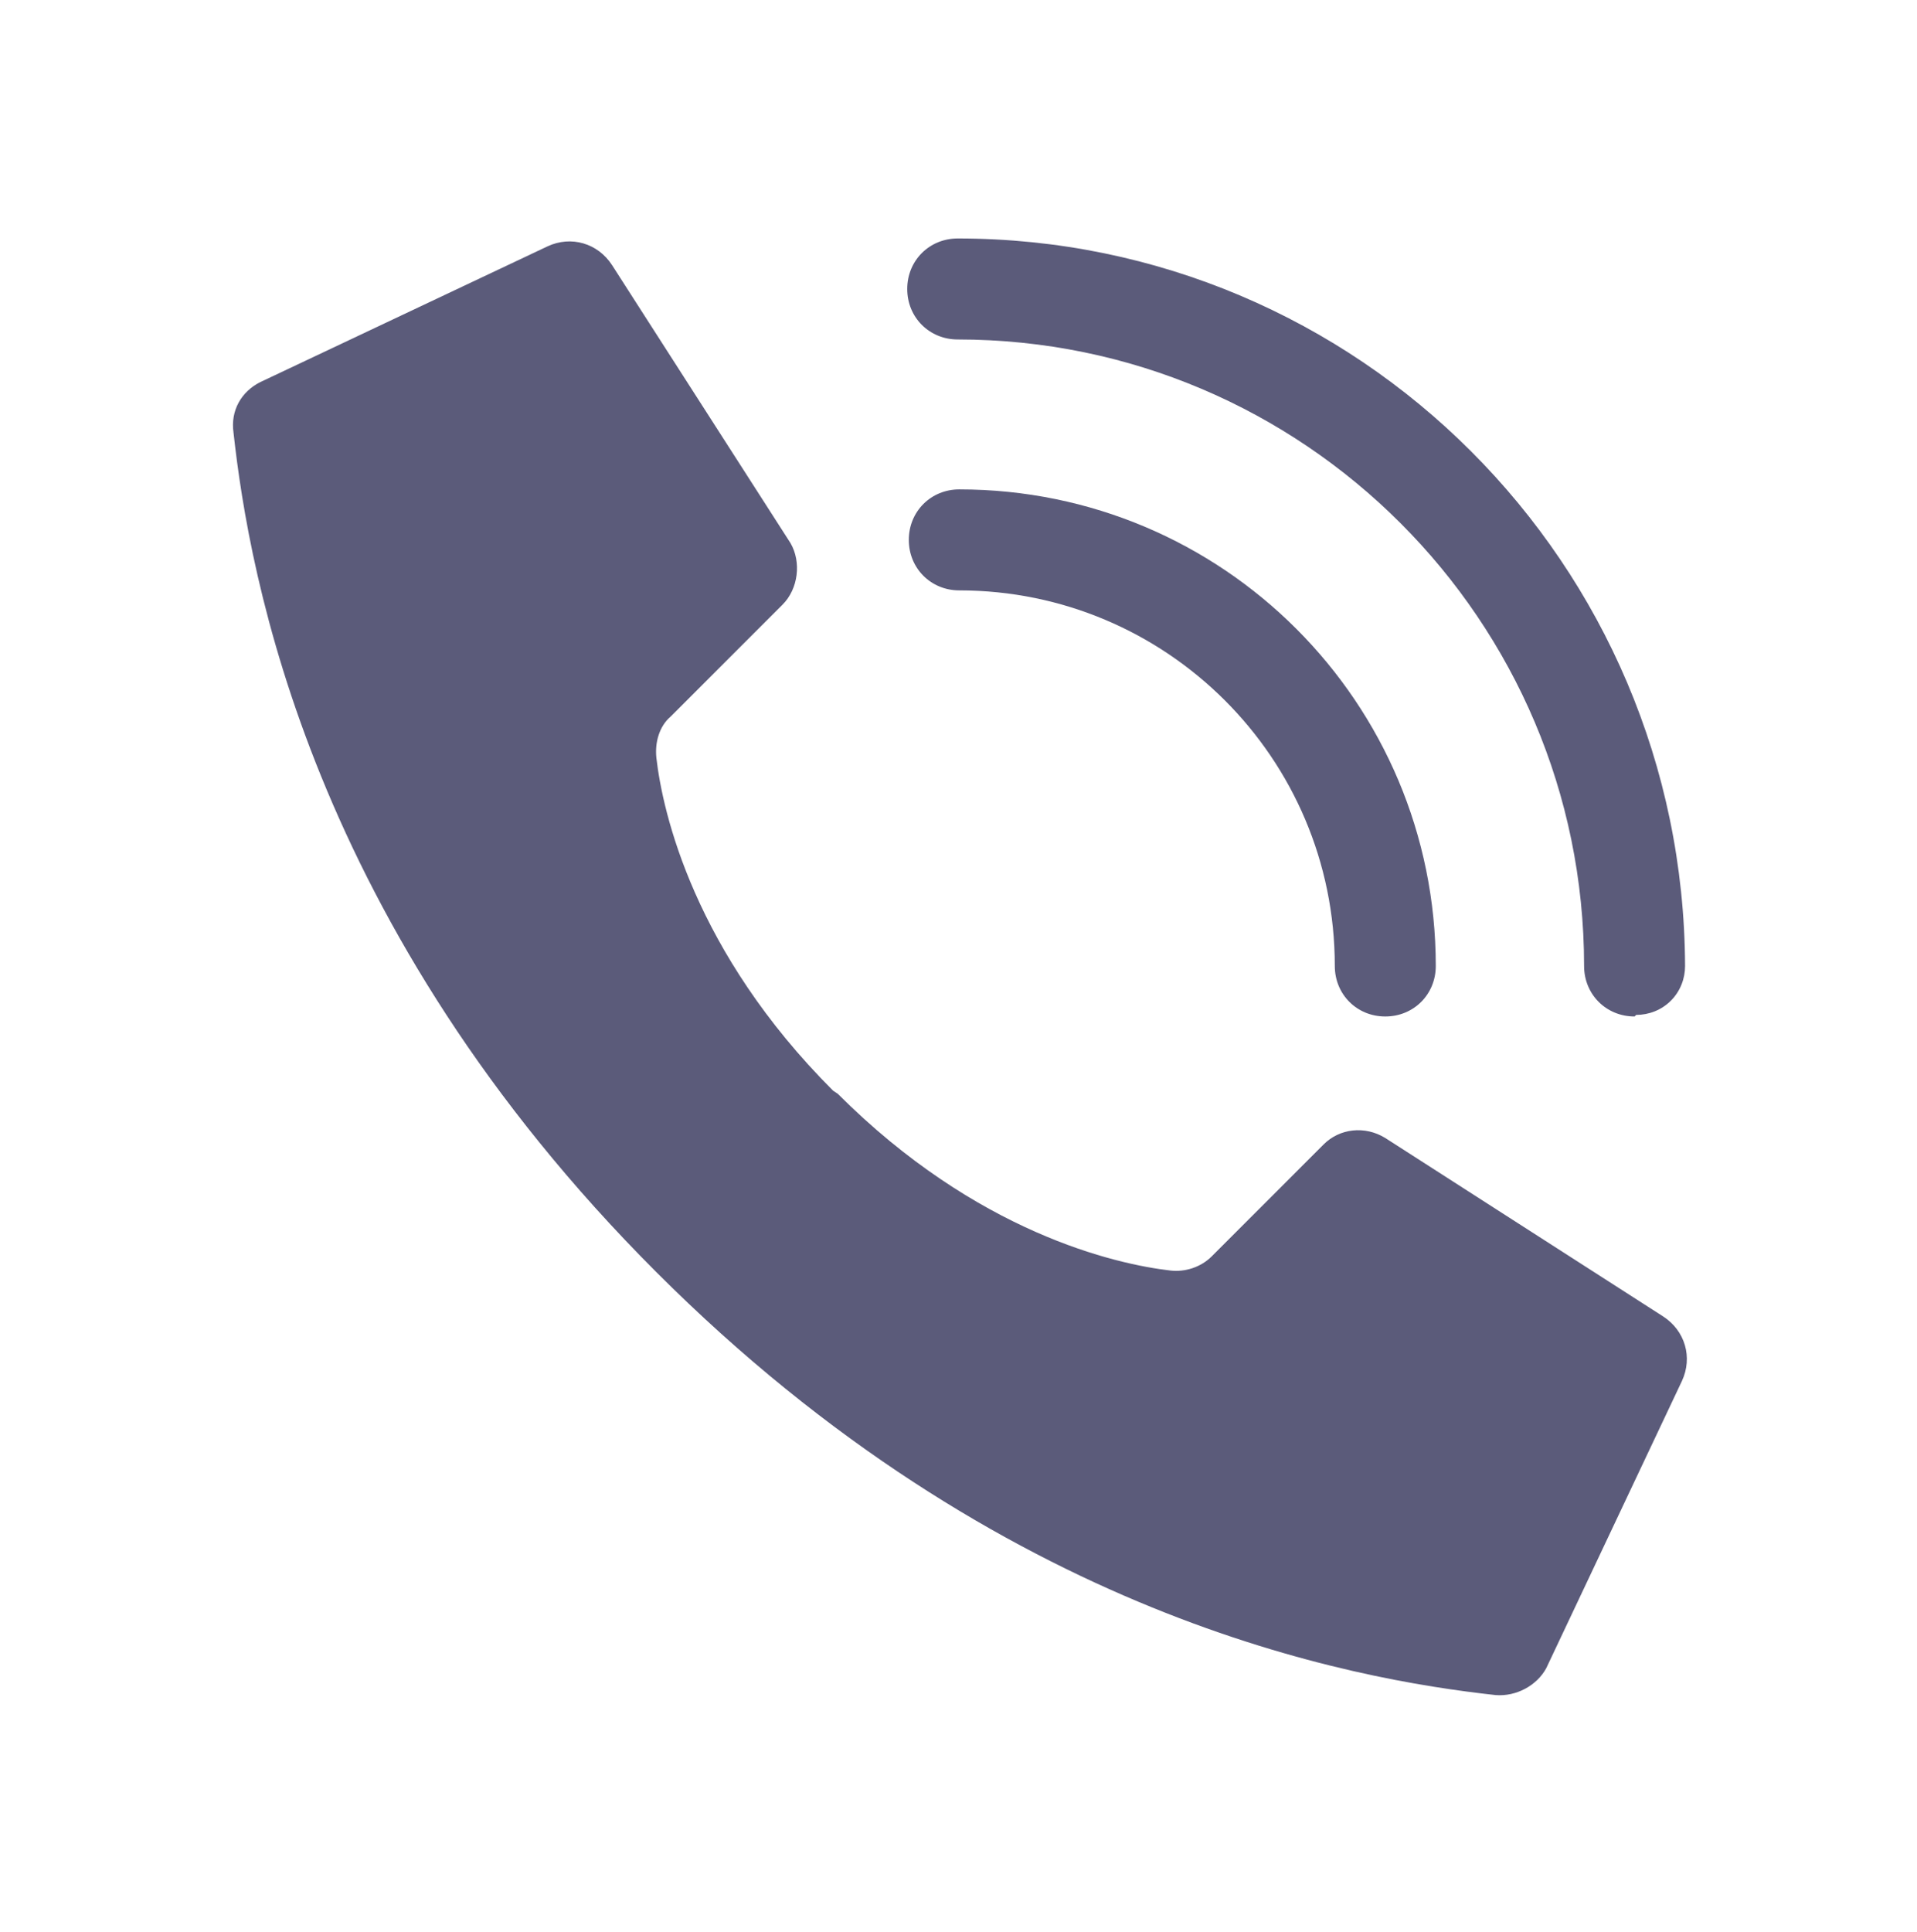
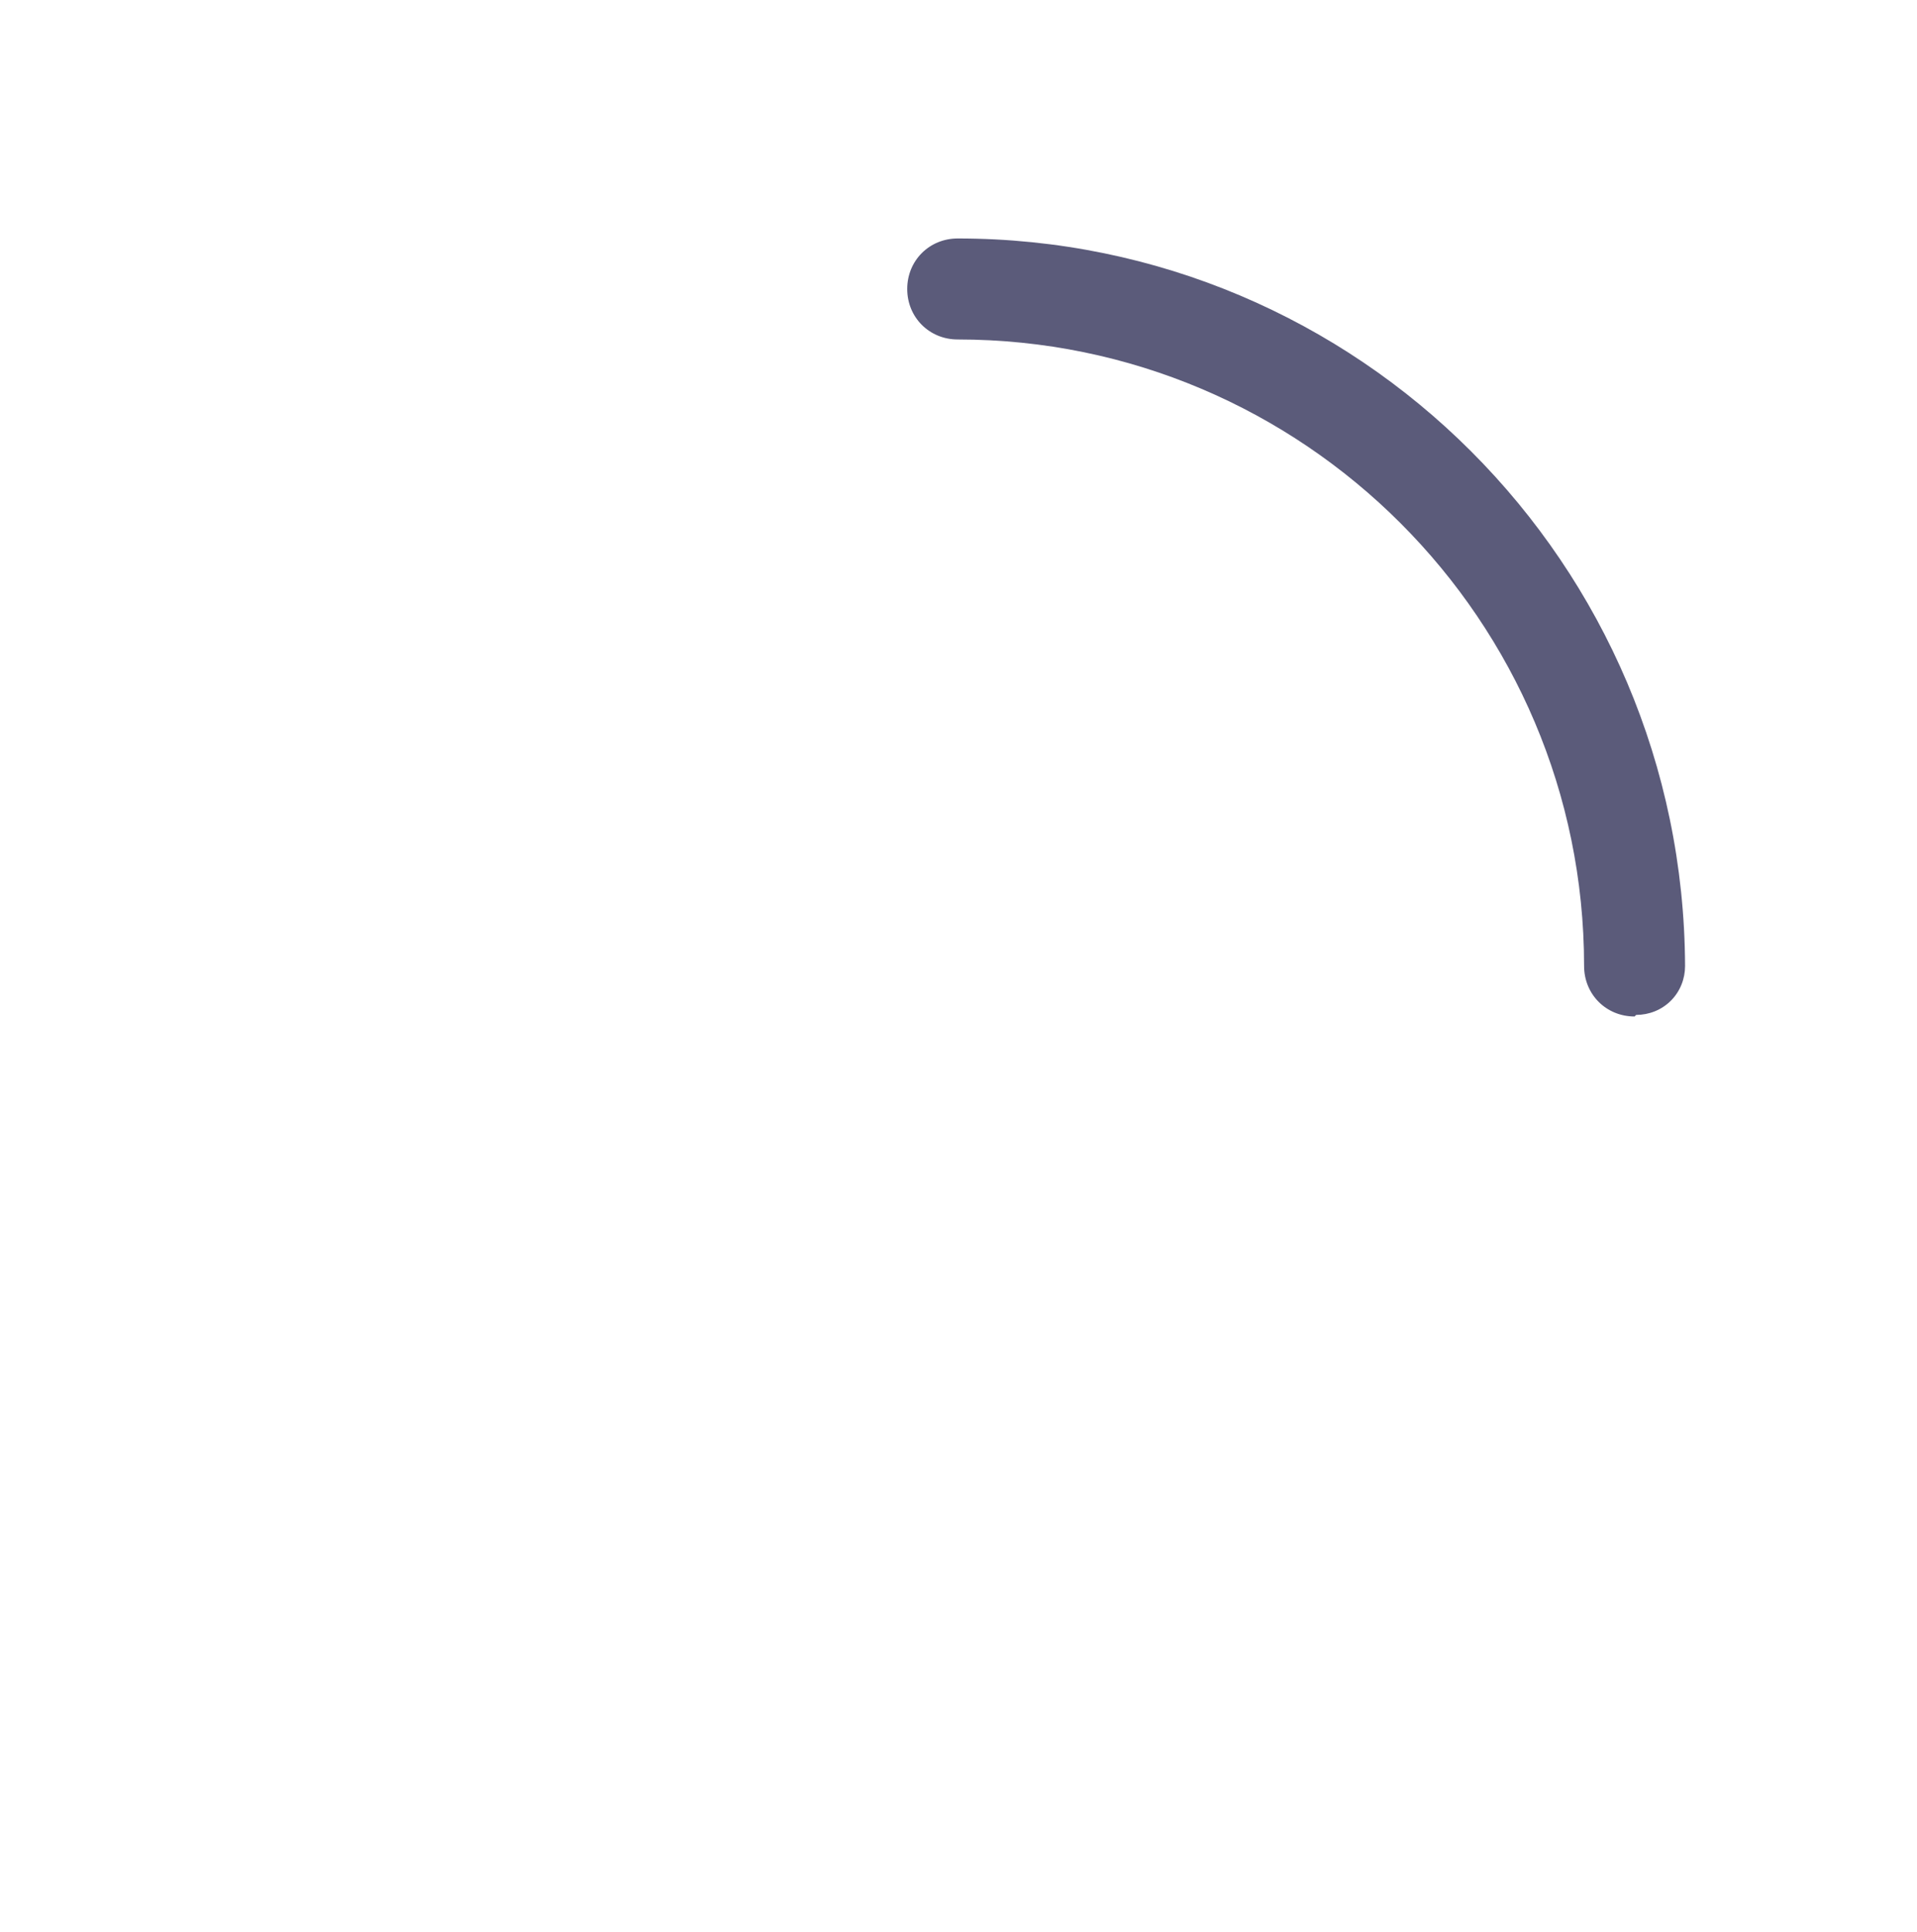
<svg xmlns="http://www.w3.org/2000/svg" xml:space="preserve" width="3.426mm" height="3.452mm" version="1.1" style="shape-rendering:geometricPrecision; text-rendering:geometricPrecision; image-rendering:optimizeQuality; fill-rule:evenodd; clip-rule:evenodd" viewBox="0 0 12.15 12.24">
  <defs>
    <style type="text/css">
   
    .fil1 {fill:none}
    .fil0 {fill:#5B5B7A;fill-rule:nonzero}
   
  </style>
  </defs>
  <g id="Слой_x0020_1">
    <g id="_2154453238992">
-       <path class="fil0" d="M5.28 6.91c-0.88,-0.88 -1.08,-1.76 -1.12,-2.11 -0.01,-0.1 0.02,-0.2 0.09,-0.26l0.71 -0.71c0.1,-0.1 0.12,-0.27 0.05,-0.39l-1.13 -1.76c-0.09,-0.14 -0.26,-0.19 -0.41,-0.12l-1.82 0.86c-0.12,0.06 -0.19,0.18 -0.17,0.32 0.1,0.91 0.49,3.13 2.68,5.32 2.19,2.19 4.41,2.58 5.32,2.68 0.13,0.01 0.26,-0.06 0.32,-0.17l0.86 -1.82c0.07,-0.15 0.02,-0.32 -0.12,-0.41l-1.76 -1.13c-0.13,-0.08 -0.29,-0.06 -0.39,0.04l-0.71 0.71c-0.07,0.07 -0.17,0.1 -0.26,0.09 -0.35,-0.04 -1.23,-0.24 -2.11,-1.12z" />
-       <path class="fil0" d="M8.78 6.44c-0.18,0 -0.32,-0.14 -0.32,-0.32 -0,-1.32 -1.07,-2.38 -2.38,-2.38 -0.18,0 -0.32,-0.14 -0.32,-0.32 0,-0.18 0.14,-0.32 0.32,-0.32 1.67,0 3.02,1.35 3.02,3.02 0,0.18 -0.14,0.32 -0.32,0.32z" />
      <path class="fil0" d="M10.36 6.44c-0.18,0 -0.32,-0.14 -0.32,-0.32 -0,-2.19 -1.78,-3.97 -3.97,-3.97 -0.18,0 -0.32,-0.14 -0.32,-0.32 0,-0.18 0.14,-0.32 0.32,-0.32 2.54,0 4.6,2.06 4.61,4.61 0,0.08 -0.03,0.16 -0.09,0.22 -0.06,0.06 -0.14,0.09 -0.22,0.09z" />
    </g>
    <rect class="fil1" x="0" y="-0" width="12.15" height="12.24" />
  </g>
</svg>